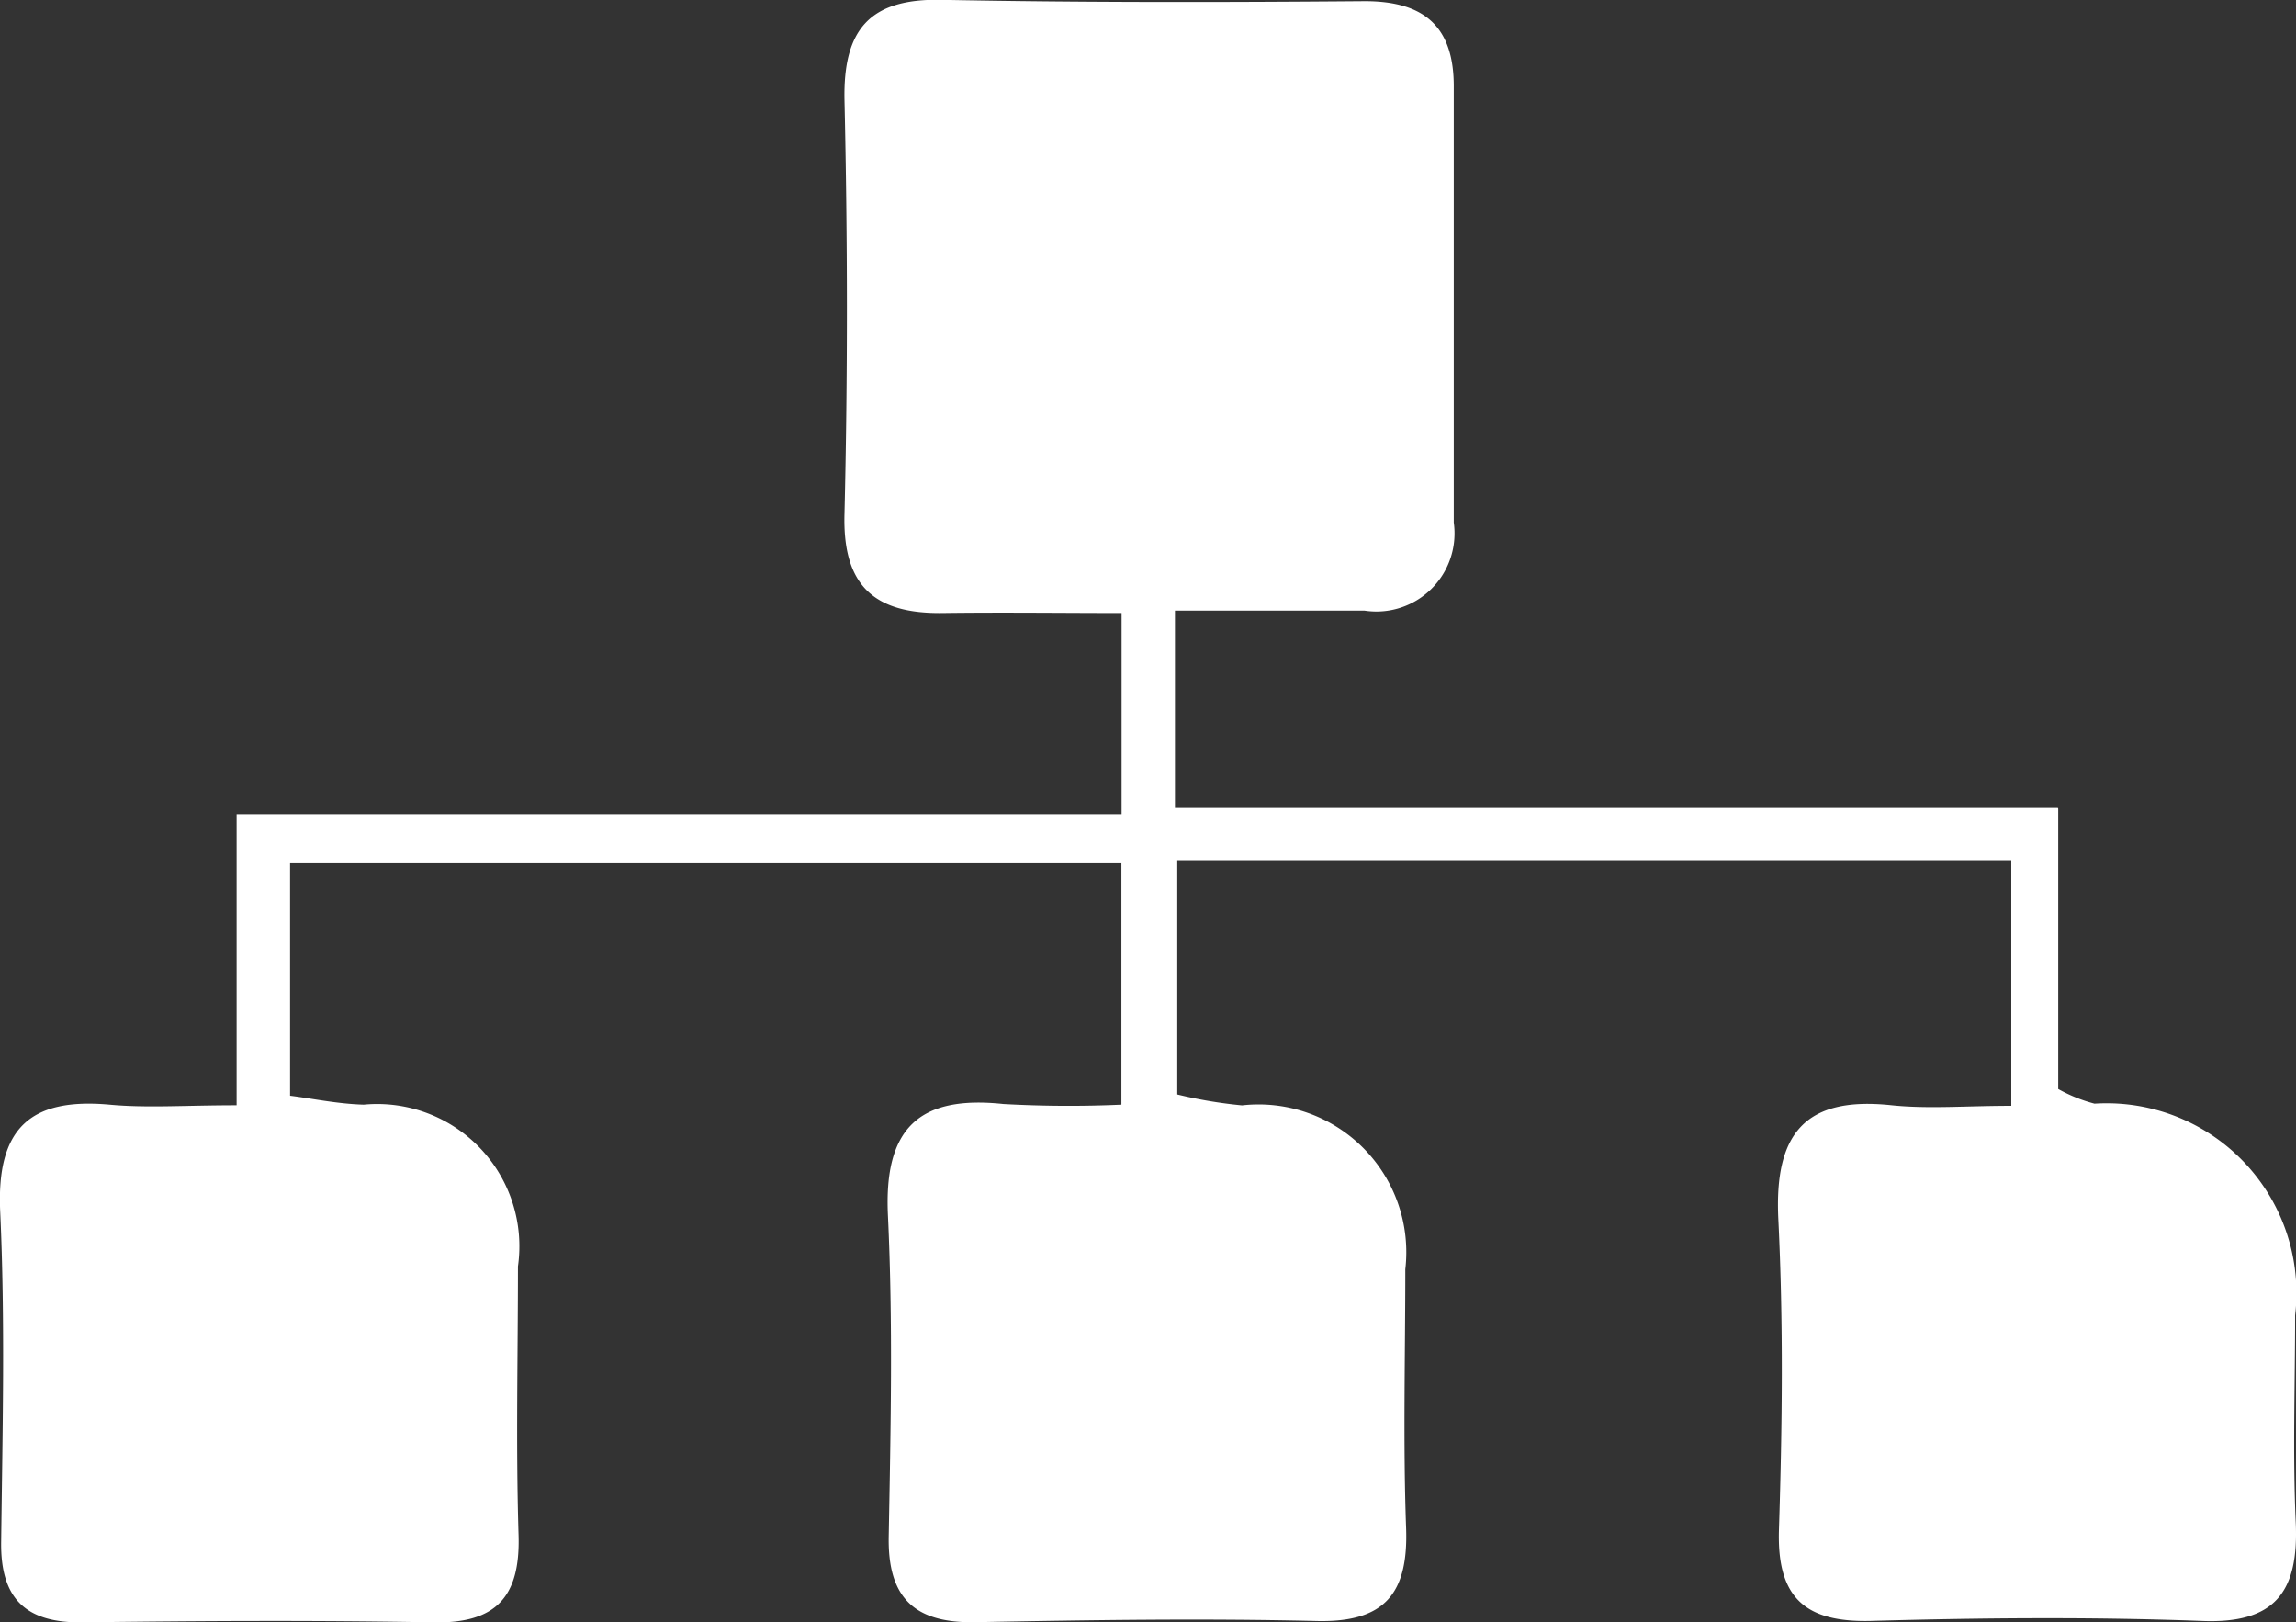
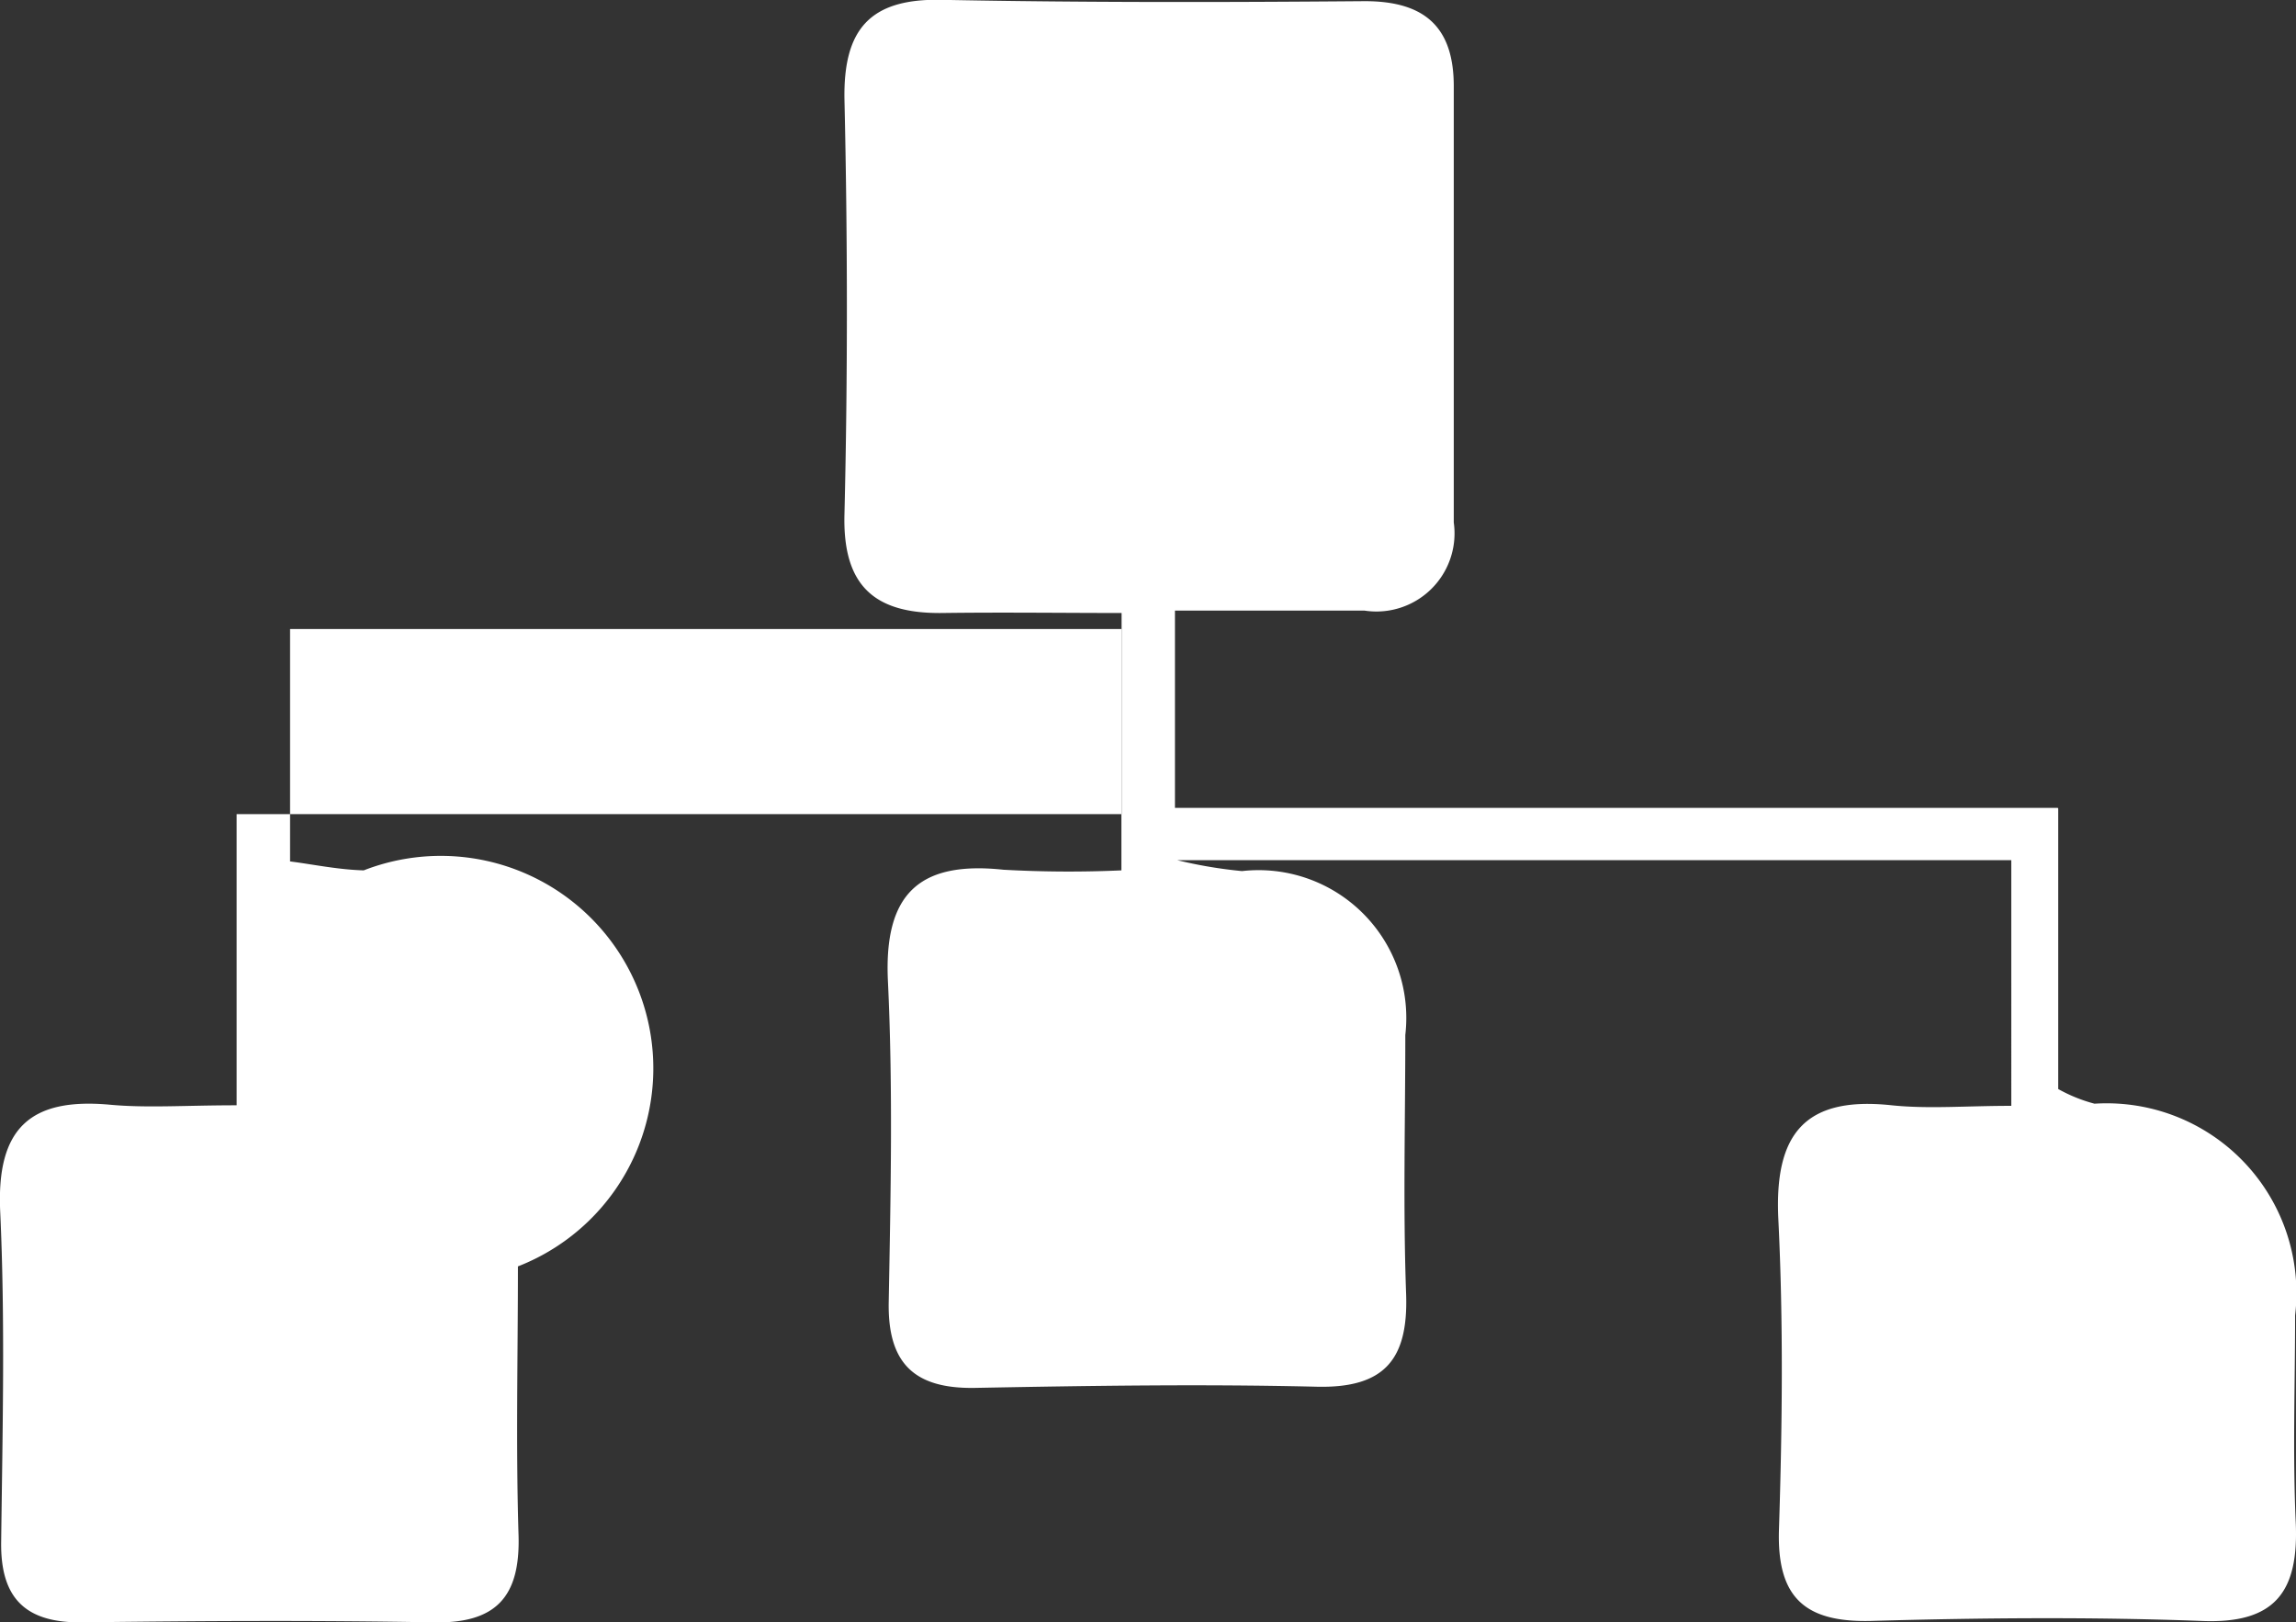
<svg xmlns="http://www.w3.org/2000/svg" width="25.685" height="18.149" viewBox="0 0 25.685 18.149">
  <rect x="0" y="0" width="25.685" height="18.149" fill="#333333" stroke="none" />
-   <path id="mlm" d="M24.631,27.914V31.05a1.734,1.734,0,0,0,.406.164,2.123,2.123,0,0,1,2.244,2.368c0,.772-.028,1.544.007,2.314S27.065,37.036,26.232,37c-1.232-.046-2.469-.035-3.7,0-.739.017-1.049-.266-1.025-1.021.037-1.156.05-2.316-.007-3.472-.046-.944.286-1.378,1.26-1.276.414.044.837.007,1.346.007V28.49H14.776v2.621a5.11,5.11,0,0,0,.724.122,1.653,1.653,0,0,1,1.827,1.834c0,.964-.026,1.93.009,2.894.026.731-.238,1.058-1,1.04-1.271-.031-2.545-.011-3.818.013-.683.013-.984-.273-.97-.964.022-1.2.048-2.394-.009-3.587-.046-.973.347-1.346,1.293-1.245a13.174,13.174,0,0,0,1.319.007v-2.7h-9.3v2.6c.246.031.534.092.824.1A1.591,1.591,0,0,1,7.4,33.034c0,1-.024,2.006.007,3.009.02.689-.253.986-.949.973-1.311-.024-2.623-.017-3.934,0-.632.007-.914-.268-.905-.9.015-1.234.046-2.471-.011-3.7-.041-.922.331-1.271,1.223-1.191.417.039.84.007,1.422.007V27.975h9.9V25.725c-.656,0-1.33-.009-2,0-.761.011-1.123-.3-1.1-1.11.037-1.542.035-3.088,0-4.63-.015-.783.279-1.134,1.079-1.119,1.581.031,3.162.028,4.743.015.68,0,1,.3.994.97q0,2.43,0,4.861a.874.874,0,0,1-1,.986H14.75v2.207h9.877Z" transform="translate(-1.606 -18.868)" fill="#fff" />
+   <path id="mlm" d="M24.631,27.914V31.05a1.734,1.734,0,0,0,.406.164,2.123,2.123,0,0,1,2.244,2.368c0,.772-.028,1.544.007,2.314S27.065,37.036,26.232,37c-1.232-.046-2.469-.035-3.7,0-.739.017-1.049-.266-1.025-1.021.037-1.156.05-2.316-.007-3.472-.046-.944.286-1.378,1.26-1.276.414.044.837.007,1.346.007V28.49H14.776a5.11,5.11,0,0,0,.724.122,1.653,1.653,0,0,1,1.827,1.834c0,.964-.026,1.93.009,2.894.026.731-.238,1.058-1,1.04-1.271-.031-2.545-.011-3.818.013-.683.013-.984-.273-.97-.964.022-1.2.048-2.394-.009-3.587-.046-.973.347-1.346,1.293-1.245a13.174,13.174,0,0,0,1.319.007v-2.7h-9.3v2.6c.246.031.534.092.824.1A1.591,1.591,0,0,1,7.4,33.034c0,1-.024,2.006.007,3.009.02.689-.253.986-.949.973-1.311-.024-2.623-.017-3.934,0-.632.007-.914-.268-.905-.9.015-1.234.046-2.471-.011-3.7-.041-.922.331-1.271,1.223-1.191.417.039.84.007,1.422.007V27.975h9.9V25.725c-.656,0-1.33-.009-2,0-.761.011-1.123-.3-1.1-1.11.037-1.542.035-3.088,0-4.63-.015-.783.279-1.134,1.079-1.119,1.581.031,3.162.028,4.743.015.68,0,1,.3.994.97q0,2.43,0,4.861a.874.874,0,0,1-1,.986H14.75v2.207h9.877Z" transform="translate(-1.606 -18.868)" fill="#fff" />
</svg>